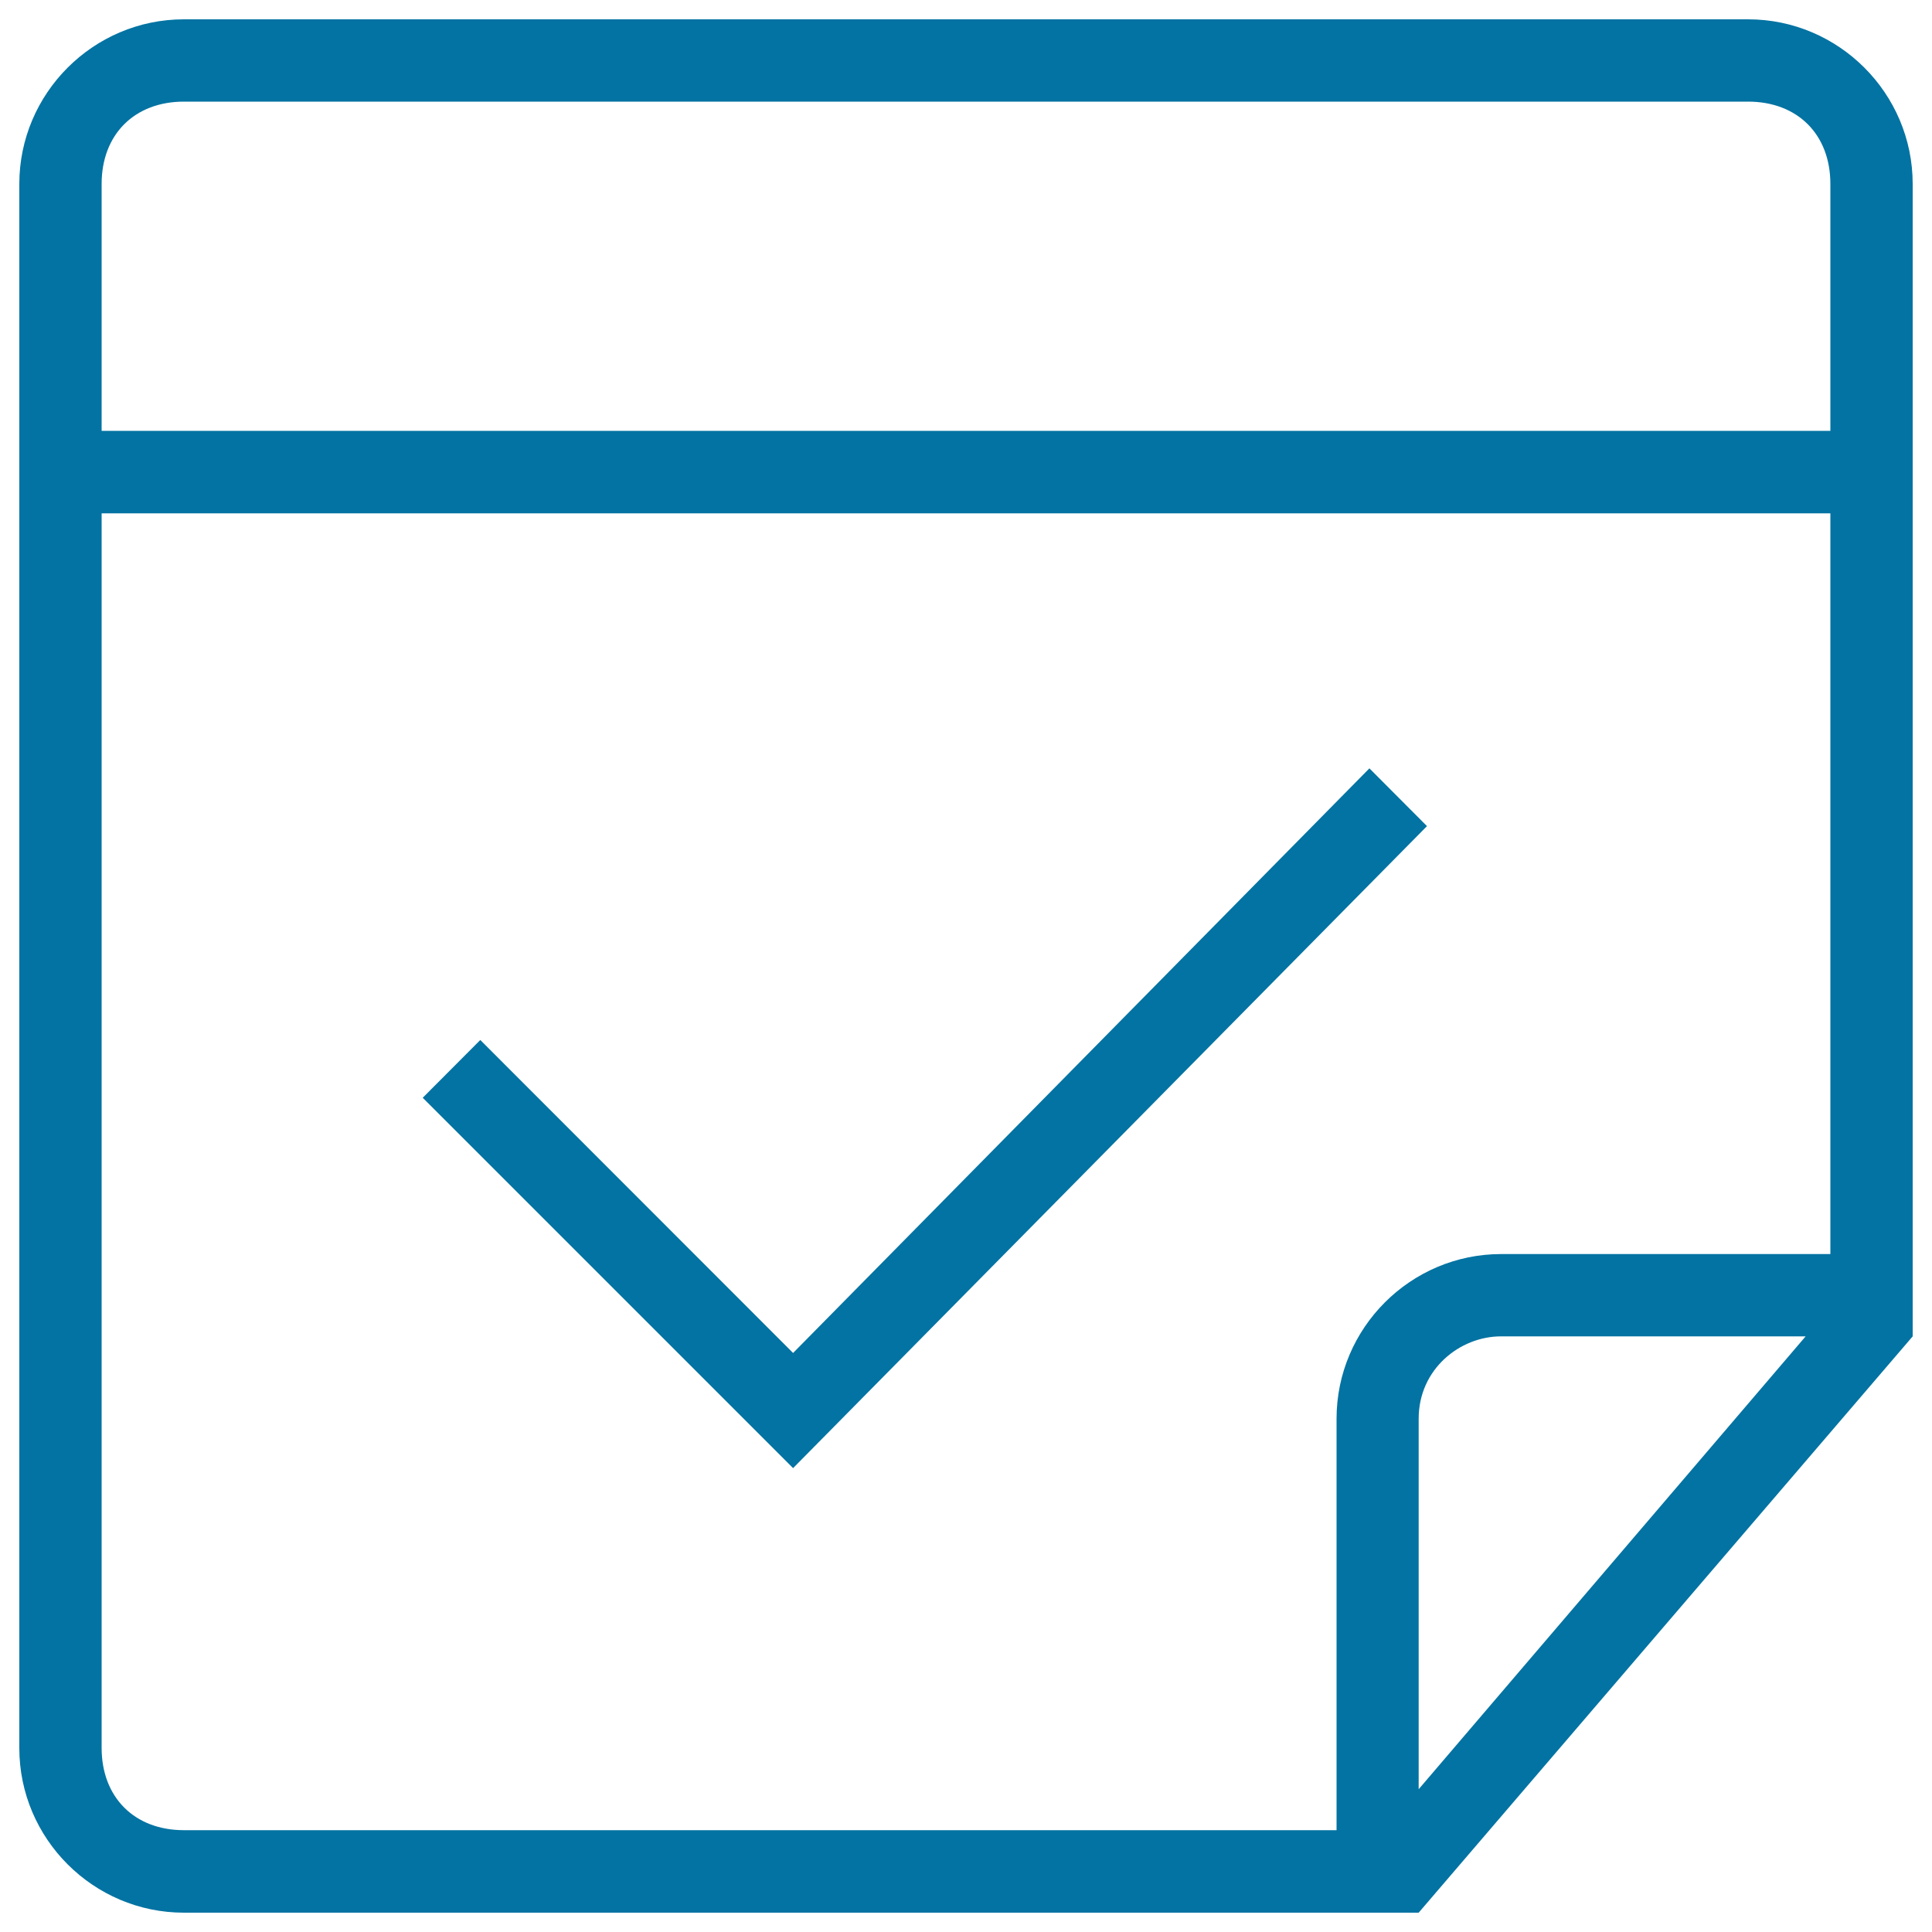
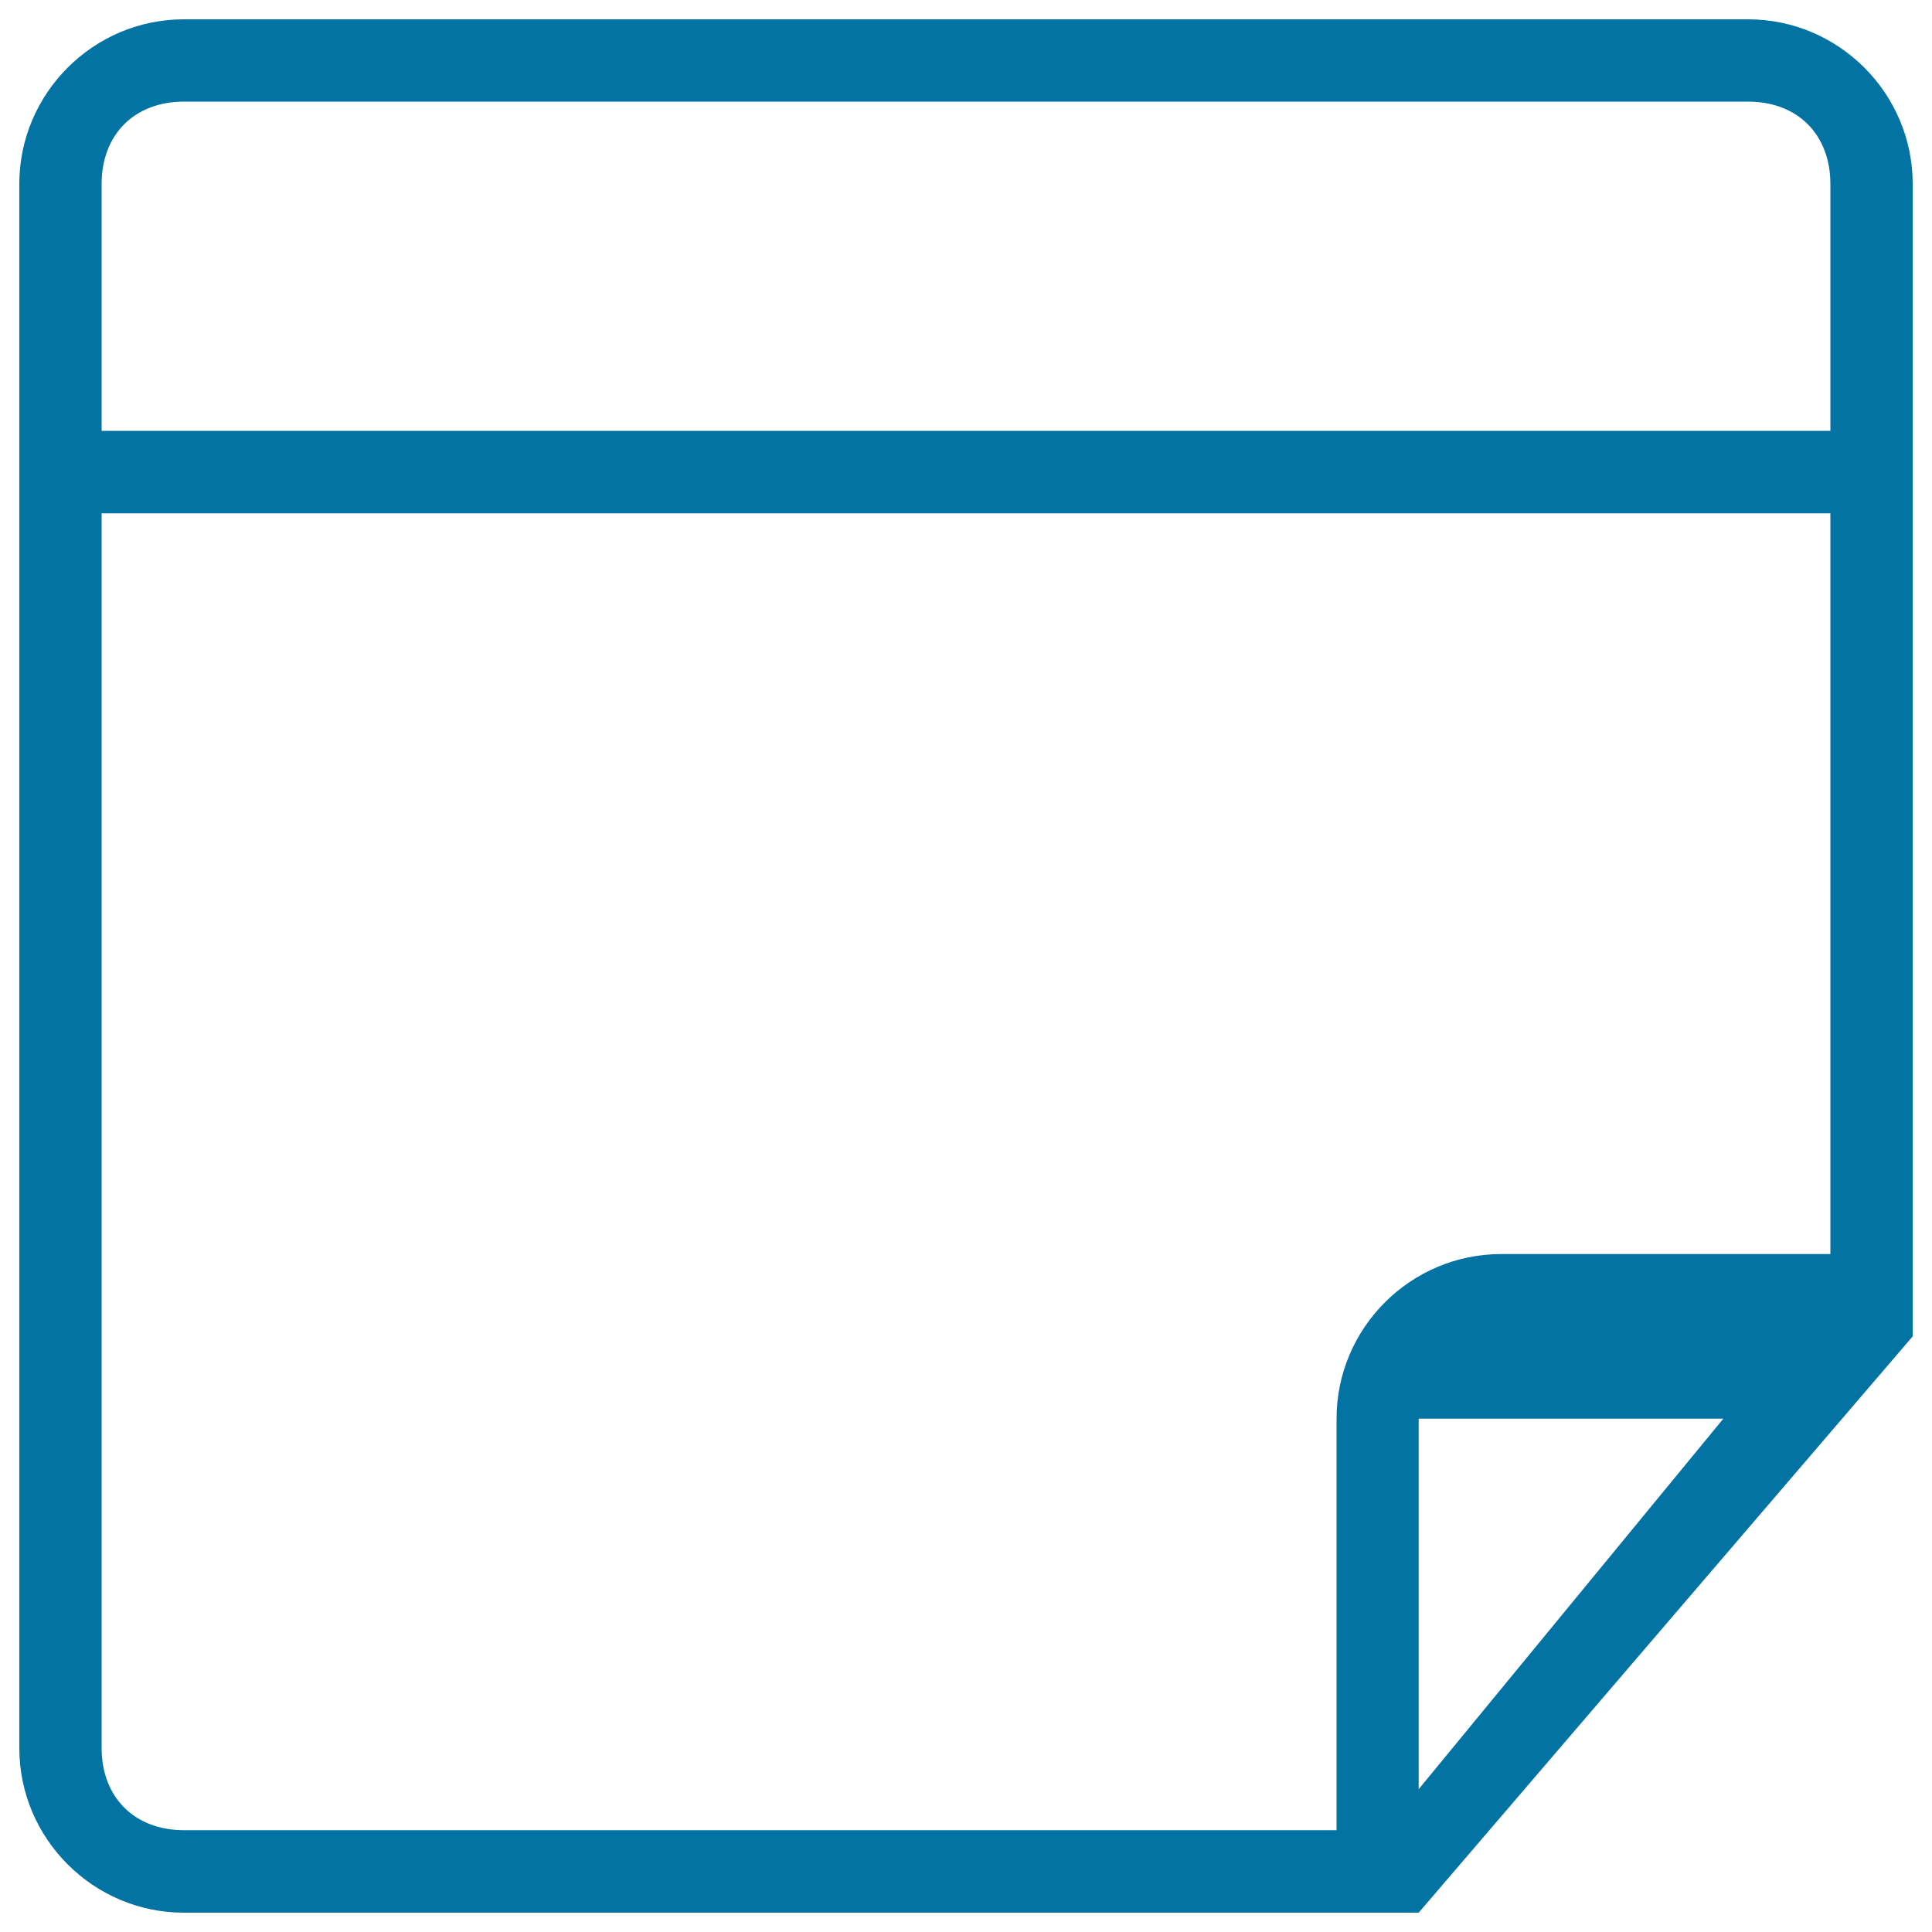
<svg xmlns="http://www.w3.org/2000/svg" viewBox="0 0 1000 1000" style="fill:#0273a2">
  <title>Checked Note Stroke Symbol SVG icon</title>
  <g>
    <g>
-       <polygon points="738.6,427.6 708.8,397.7 410.5,700.3 248.6,538.3 218.8,568.2 410.5,759.9 " />
-       <path d="M904.8,10H95.2C48.3,10,10,48.3,10,95.2v809.6c0,46.9,38.3,85.2,85.2,85.2H713h21.3L990,691.7v-21.3V95.2C990,48.3,951.7,10,904.8,10z M734.3,926.1V734.3c0-25.6,21.3-42.6,42.6-42.6h157.7L734.3,926.1z M947.4,649.1H777c-46.9,0-85.2,38.3-85.2,85.2v213H95.2c-25.6,0-42.6-17-42.6-42.6V265.7h894.8V649.1z M947.4,223H52.6V95.2c0-25.6,17-42.6,42.6-42.6h809.6c25.6,0,42.6,17,42.6,42.6V223z" />
+       <path d="M904.8,10H95.2C48.3,10,10,48.3,10,95.2v809.6c0,46.9,38.3,85.2,85.2,85.2H713h21.3L990,691.7v-21.3V95.2C990,48.3,951.7,10,904.8,10z M734.3,926.1V734.3h157.7L734.3,926.1z M947.4,649.1H777c-46.9,0-85.2,38.3-85.2,85.2v213H95.2c-25.6,0-42.6-17-42.6-42.6V265.7h894.8V649.1z M947.4,223H52.6V95.2c0-25.6,17-42.6,42.6-42.6h809.6c25.6,0,42.6,17,42.6,42.6V223z" />
    </g>
  </g>
</svg>